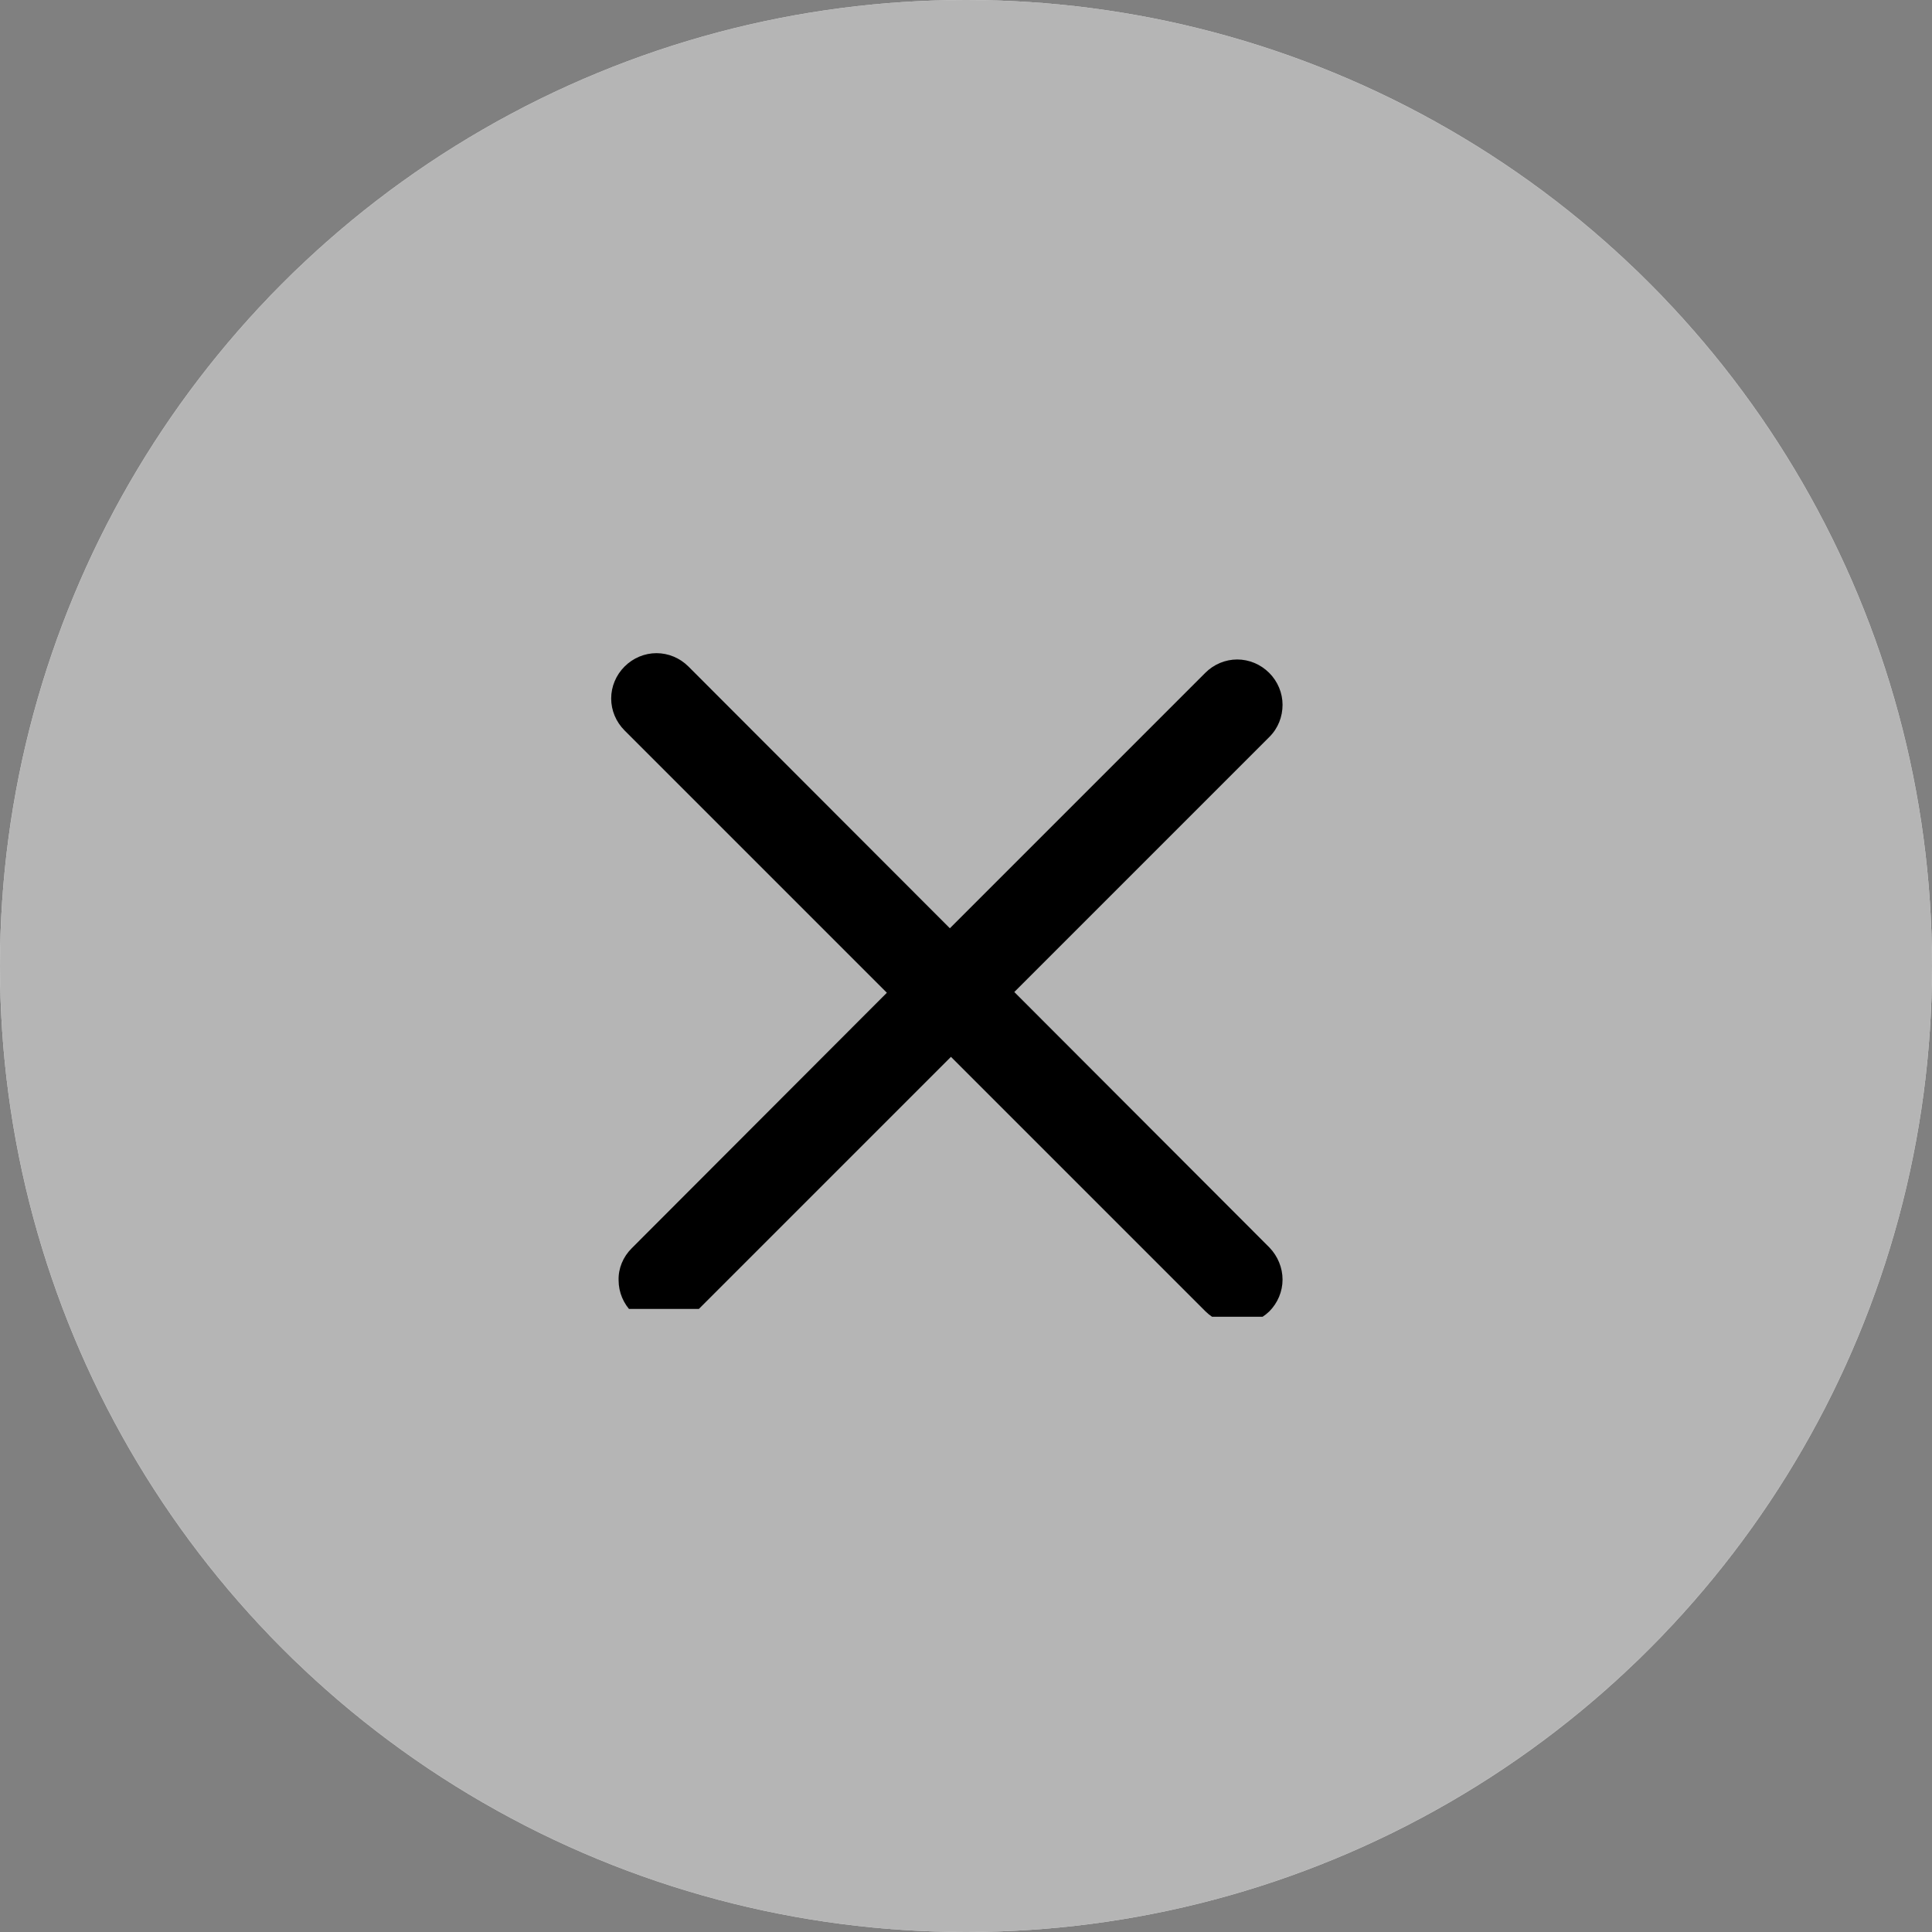
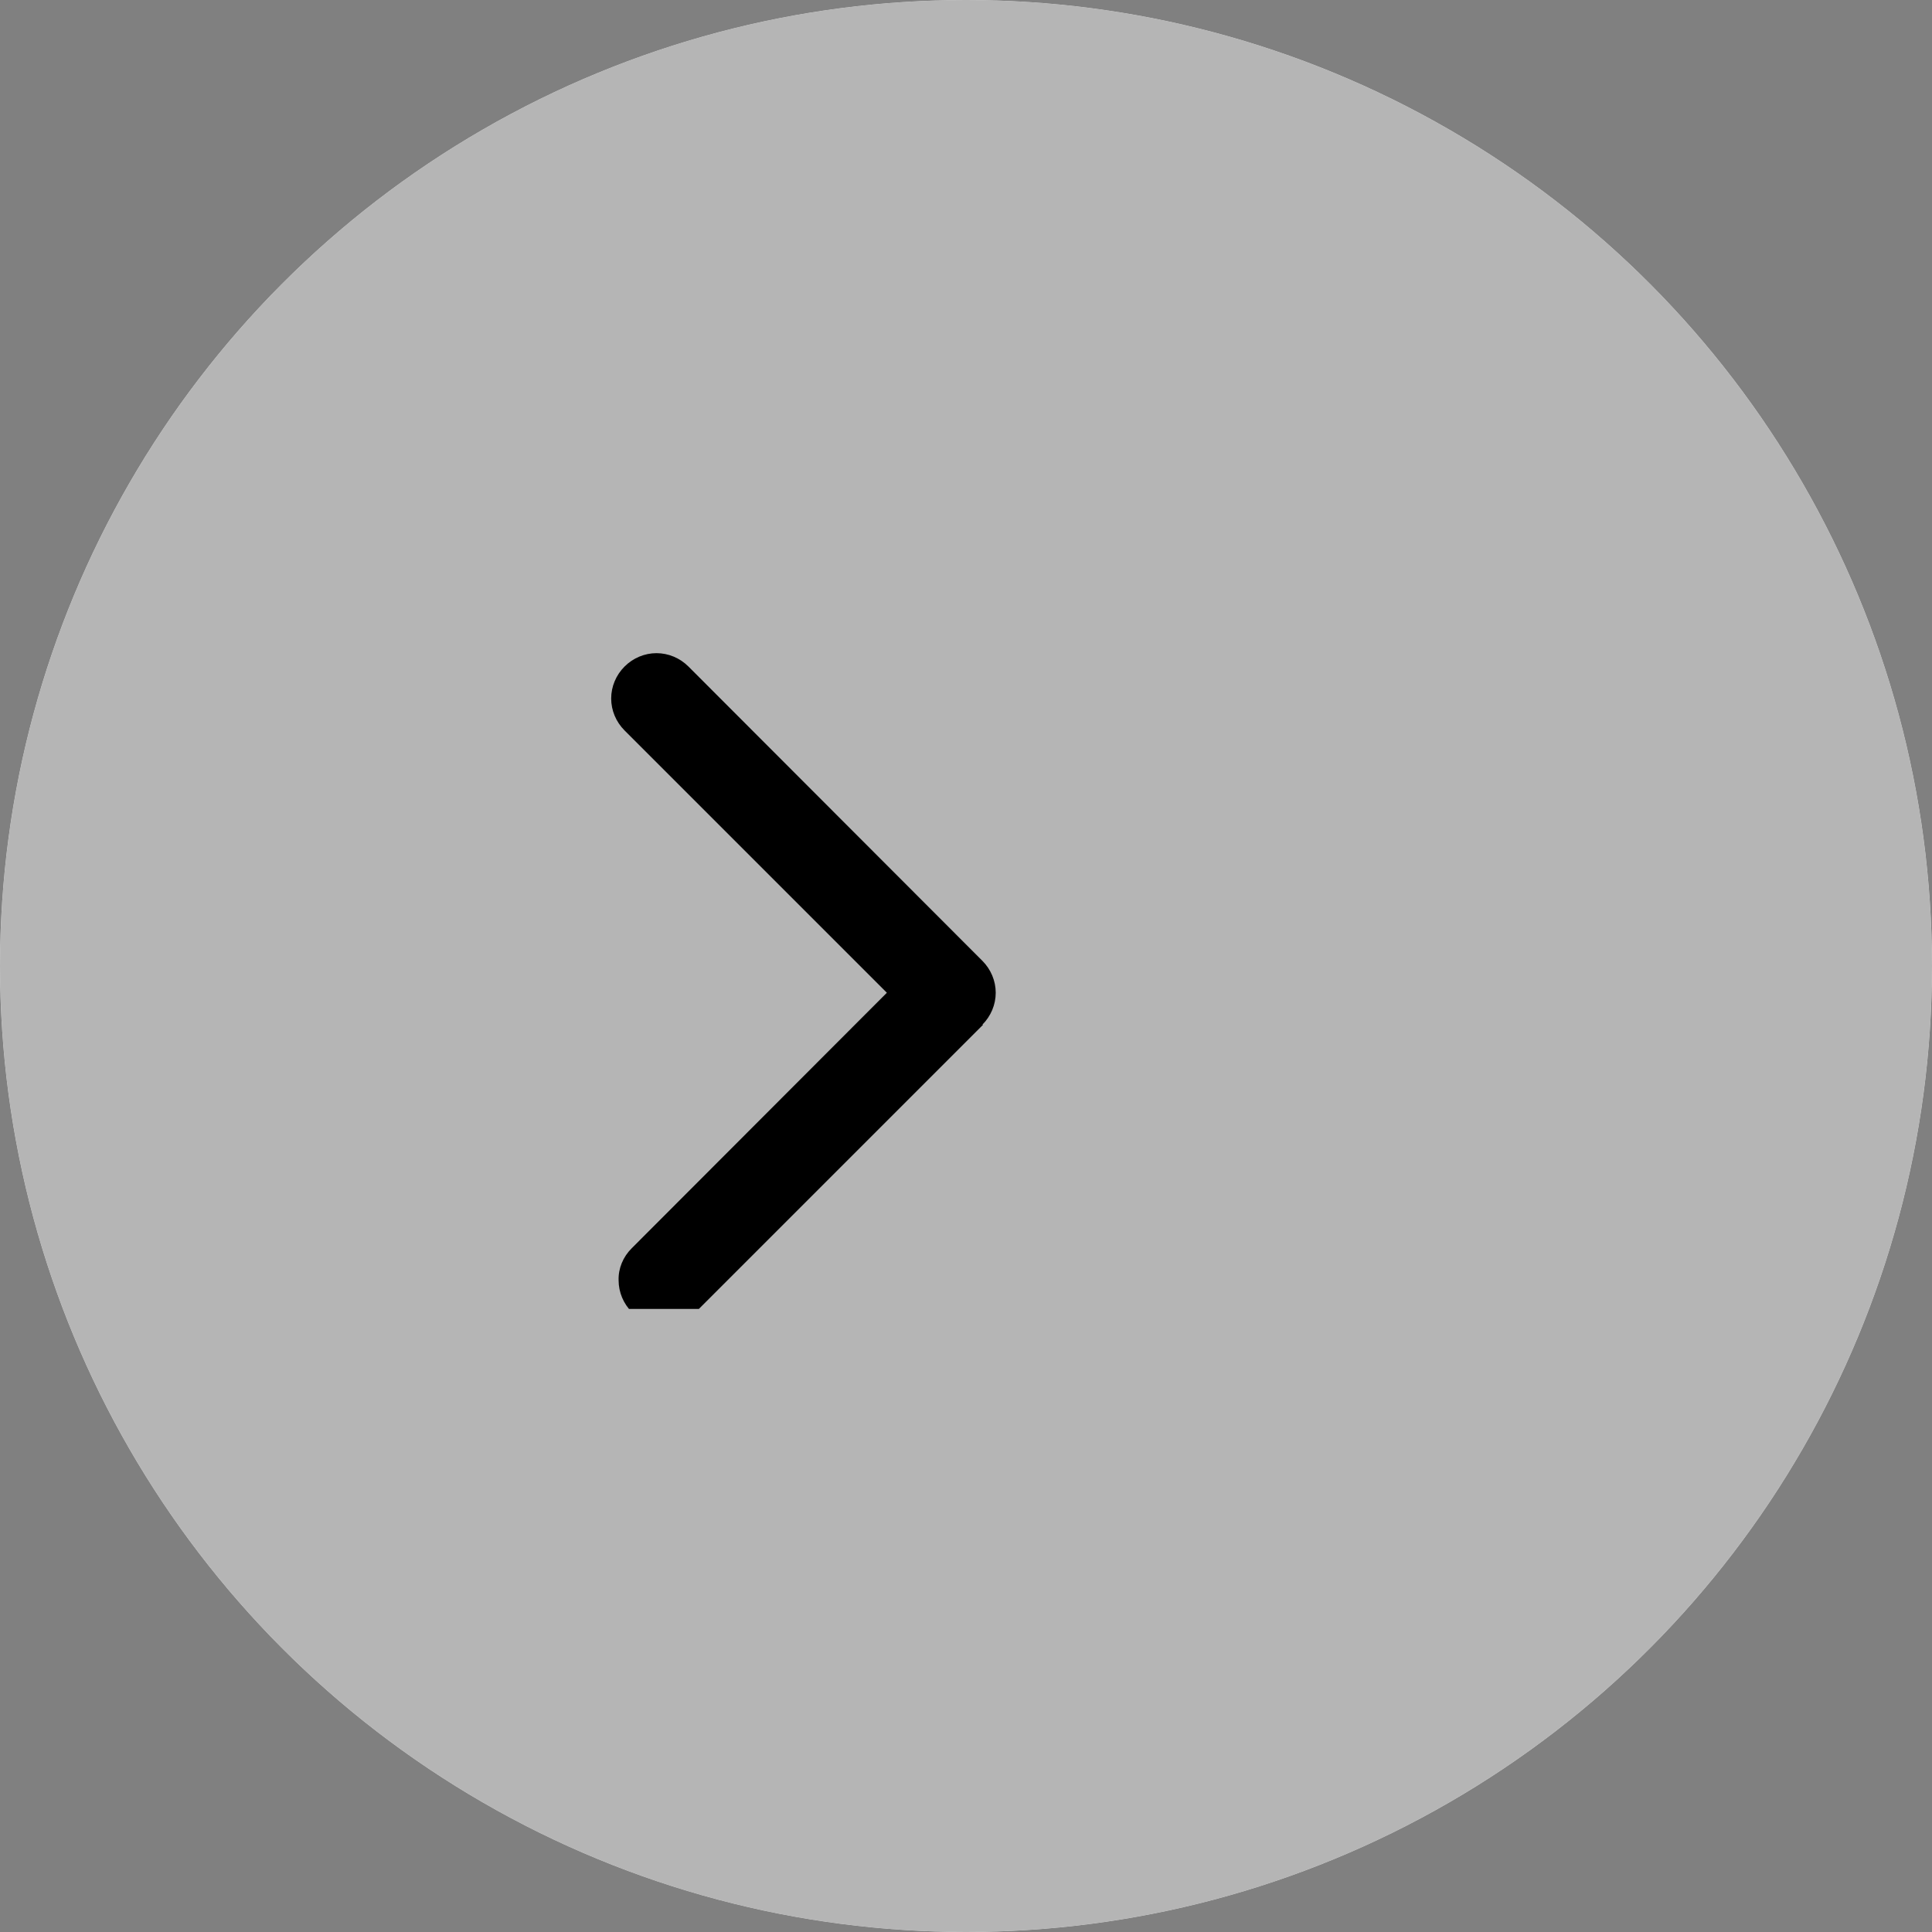
<svg xmlns="http://www.w3.org/2000/svg" id="Layer_1" viewBox="0 0 52 52">
  <rect x="0" y="0" width="52" height="52" fill="#808080" stroke="none" />
  <defs>
    <style>.cls-1{fill:none;}.cls-2{fill:#b5b5b5;}.cls-3{clip-path:url(#clippath-1);}.cls-4{clip-path:url(#clippath-3);}.cls-5{clip-path:url(#clippath-4);}.cls-6{clip-path:url(#clippath-2);}.cls-7{clip-path:url(#clippath-7);}.cls-8{clip-path:url(#clippath-6);}.cls-9{clip-path:url(#clippath-8);}.cls-10{clip-path:url(#clippath-5);}.cls-11{fill:#fff;}.cls-12{fill:#adfc2d;}.cls-13{clip-path:url(#clippath);}</style>
    <clipPath id="clippath">
      <rect class="cls-1" x="9" y="24.35" width="18.32" height="12.85" />
    </clipPath>
    <clipPath id="clippath-1">
      <rect class="cls-1" x="24" y="14" width="18.32" height="12.85" />
    </clipPath>
    <clipPath id="clippath-2">
      <rect class="cls-1" x="5.03" y="25.66" width="25.52" height="17.9" transform="translate(-19.26 22.71) rotate(-45)" />
    </clipPath>
    <clipPath id="clippath-3">
      <rect class="cls-1" x="21.59" y="9.4" width="25.52" height="17.9" transform="translate(-2.91 29.66) rotate(-45)" />
    </clipPath>
    <clipPath id="clippath-4">
-       <rect class="cls-1" x="17.23" y="9" width="17.9" height="25.52" />
-     </clipPath>
+       </clipPath>
    <clipPath id="clippath-5">
      <rect class="cls-1" x="10.66" y="14.67" width="12.85" height="18.32" transform="translate(-11.85 19.06) rotate(-45)" />
    </clipPath>
    <clipPath id="clippath-6">
      <rect class="cls-1" x="28.58" y="17.96" width="12.85" height="18.32" transform="translate(-8.93 32.7) rotate(-45)" />
    </clipPath>
    <clipPath id="clippath-7">
      <rect class="cls-1" x="1.35" y="17.33" width="25.52" height="17.9" />
    </clipPath>
    <clipPath id="clippath-8">
      <rect class="cls-1" x="24.56" y="17.54" width="25.52" height="17.9" />
    </clipPath>
  </defs>
-   <circle class="cls-11" cx="26" cy="26" r="26" />
  <g class="cls-13">
    <path d="M27.07,31.39c.16-.16.25-.39.25-.62s-.09-.45-.25-.62l-5.55-5.55c-.16-.16-.39-.26-.62-.26s-.45.09-.62.26-.26.39-.26.62c0,.23.09.45.25.62l4.94,4.94-4.94,4.94c-.16.16-.26.39-.25.62,0,.23.09.45.26.62.16.16.39.26.62.25.23,0,.45-.09.62-.26l5.55-5.55ZM12,31.65h14.45v-1.75h-14.45v1.75Z" />
  </g>
  <g class="cls-3">
    <path d="M24.26,19.81c-.16.16-.26.39-.26.62s.09.45.26.62l5.55,5.55c.16.16.39.26.62.26.23,0,.45-.09.62-.25.17-.16.26-.39.26-.62,0-.23-.09-.45-.25-.62l-4.94-4.94,4.94-4.94c.16-.16.25-.39.25-.62,0-.23-.09-.45-.26-.62-.17-.16-.39-.26-.62-.25-.23,0-.45.09-.62.26l-5.55,5.55ZM39.32,19.55h-14.45v1.75h14.45v-1.75Z" />
  </g>
  <circle class="cls-2" cx="26" cy="26" r="26" />
  <g class="cls-6">
    <path d="M27.43,26.8c0-.32-.13-.63-.36-.86-.23-.23-.54-.36-.86-.36h-11.2c-.32,0-.63.12-.86.35s-.36.54-.36.86c0,.32.13.63.35.86.23.23.54.36.86.36h9.99v9.72c0,.32.13.63.36.86.23.23.54.35.86.35.32,0,.63-.13.86-.36.23-.23.35-.54.35-.86v-10.93ZM25.95,28.02l.86-.35-1.72-1.72-.86.35,1.72,1.72Z" />
  </g>
  <g class="cls-4">
    <path d="M24.97,26.8c0,.32.13.63.36.86.23.23.54.36.86.36h10.93c.32,0,.63-.12.86-.35.23-.23.36-.54.36-.86,0-.32-.13-.63-.35-.86-.23-.23-.54-.36-.86-.36h-9.72v-9.72c0-.32-.13-.63-.36-.86-.23-.23-.54-.35-.86-.35-.32,0-.63.13-.86.36-.23.23-.36.54-.35.86v10.93ZM26.33,25.08l-1.01.86,1.72,1.72,1.01-.86-1.72-1.72Z" />
  </g>
  <circle cx="26" cy="26" r="26" />
  <g class="cls-5">
    <path class="cls-12" d="M22.09,34.22c.23.23.54.36.86.36s.63-.13.86-.36l13.48-15.14c.23-.23.36-.54.36-.86,0-.32-.13-.63-.36-.86-.23-.23-.54-.36-.86-.36-.32,0-.63.13-.86.35l-12.62,14.28-6.87-6.88c-.23-.23-.54-.36-.86-.35-.32,0-.63.13-.86.36-.23.23-.36.54-.35.86,0,.32.13.63.36.86l7.73,7.73ZM21.84,32.04l-.1,1.32h2.43l.1-1.32h-2.43Z" />
  </g>
  <circle class="cls-11" cx="26" cy="26" r="26" />
  <g class="cls-10">
    <path d="M22.94,30.57c.23,0,.45-.09.62-.26.16-.16.26-.39.26-.62v-7.85c0-.23-.09-.45-.25-.62-.16-.16-.39-.26-.62-.26s-.45.09-.62.26c-.16.16-.26.39-.26.62v6.98h-6.98c-.23,0-.45.09-.62.26-.16.16-.25.39-.25.62,0,.23.09.45.26.62.16.16.39.26.62.25h7.85ZM12.11,20.09l10.22,10.22,1.23-1.23-10.22-10.22-1.23,1.24Z" />
  </g>
  <g class="cls-8">
    <path d="M29.14,20.39c-.23,0-.45.09-.62.26-.16.16-.25.39-.25.62v7.85c0,.23.09.46.25.62.16.16.39.26.62.26.23,0,.45-.09.62-.26.16-.16.26-.39.26-.62v-6.98h6.98c.23,0,.45-.09.62-.26.16-.16.26-.39.25-.62,0-.23-.09-.45-.26-.62-.16-.16-.39-.26-.62-.26h-7.85ZM39.98,30.86l-10.22-10.22-1.23,1.24,10.22,10.22,1.23-1.23Z" />
  </g>
  <circle class="cls-2" cx="26" cy="26" r="26" />
  <g class="cls-7">
    <path d="M26.44,27.58c.23-.23.36-.54.36-.86s-.13-.63-.36-.86l-7.91-7.92c-.23-.23-.54-.36-.86-.36-.32,0-.63.13-.86.36-.23.23-.36.54-.36.86,0,.32.13.63.36.86l7.06,7.06-6.87,6.88c-.23.23-.36.54-.35.86,0,.32.13.63.36.86s.54.35.86.35c.32,0,.63-.13.86-.36l7.73-7.73ZM24.54,27.39l.86.36v-2.43l-.86-.36v2.43Z" />
  </g>
  <g class="cls-9">
-     <path d="M24.71,25.84c-.23.23-.36.54-.36.86s.13.63.36.86l7.73,7.73c.23.23.54.36.86.36.32,0,.63-.13.86-.35.23-.23.36-.54.36-.86s-.13-.63-.35-.86l-6.87-6.88,6.87-6.87c.23-.23.35-.54.35-.86,0-.32-.13-.63-.36-.86-.23-.23-.54-.36-.86-.36-.32,0-.63.13-.86.36l-7.73,7.73ZM26.89,25.58l-1.32-.11v2.43l1.32.11v-2.43Z" />
-   </g>
+     </g>
</svg>